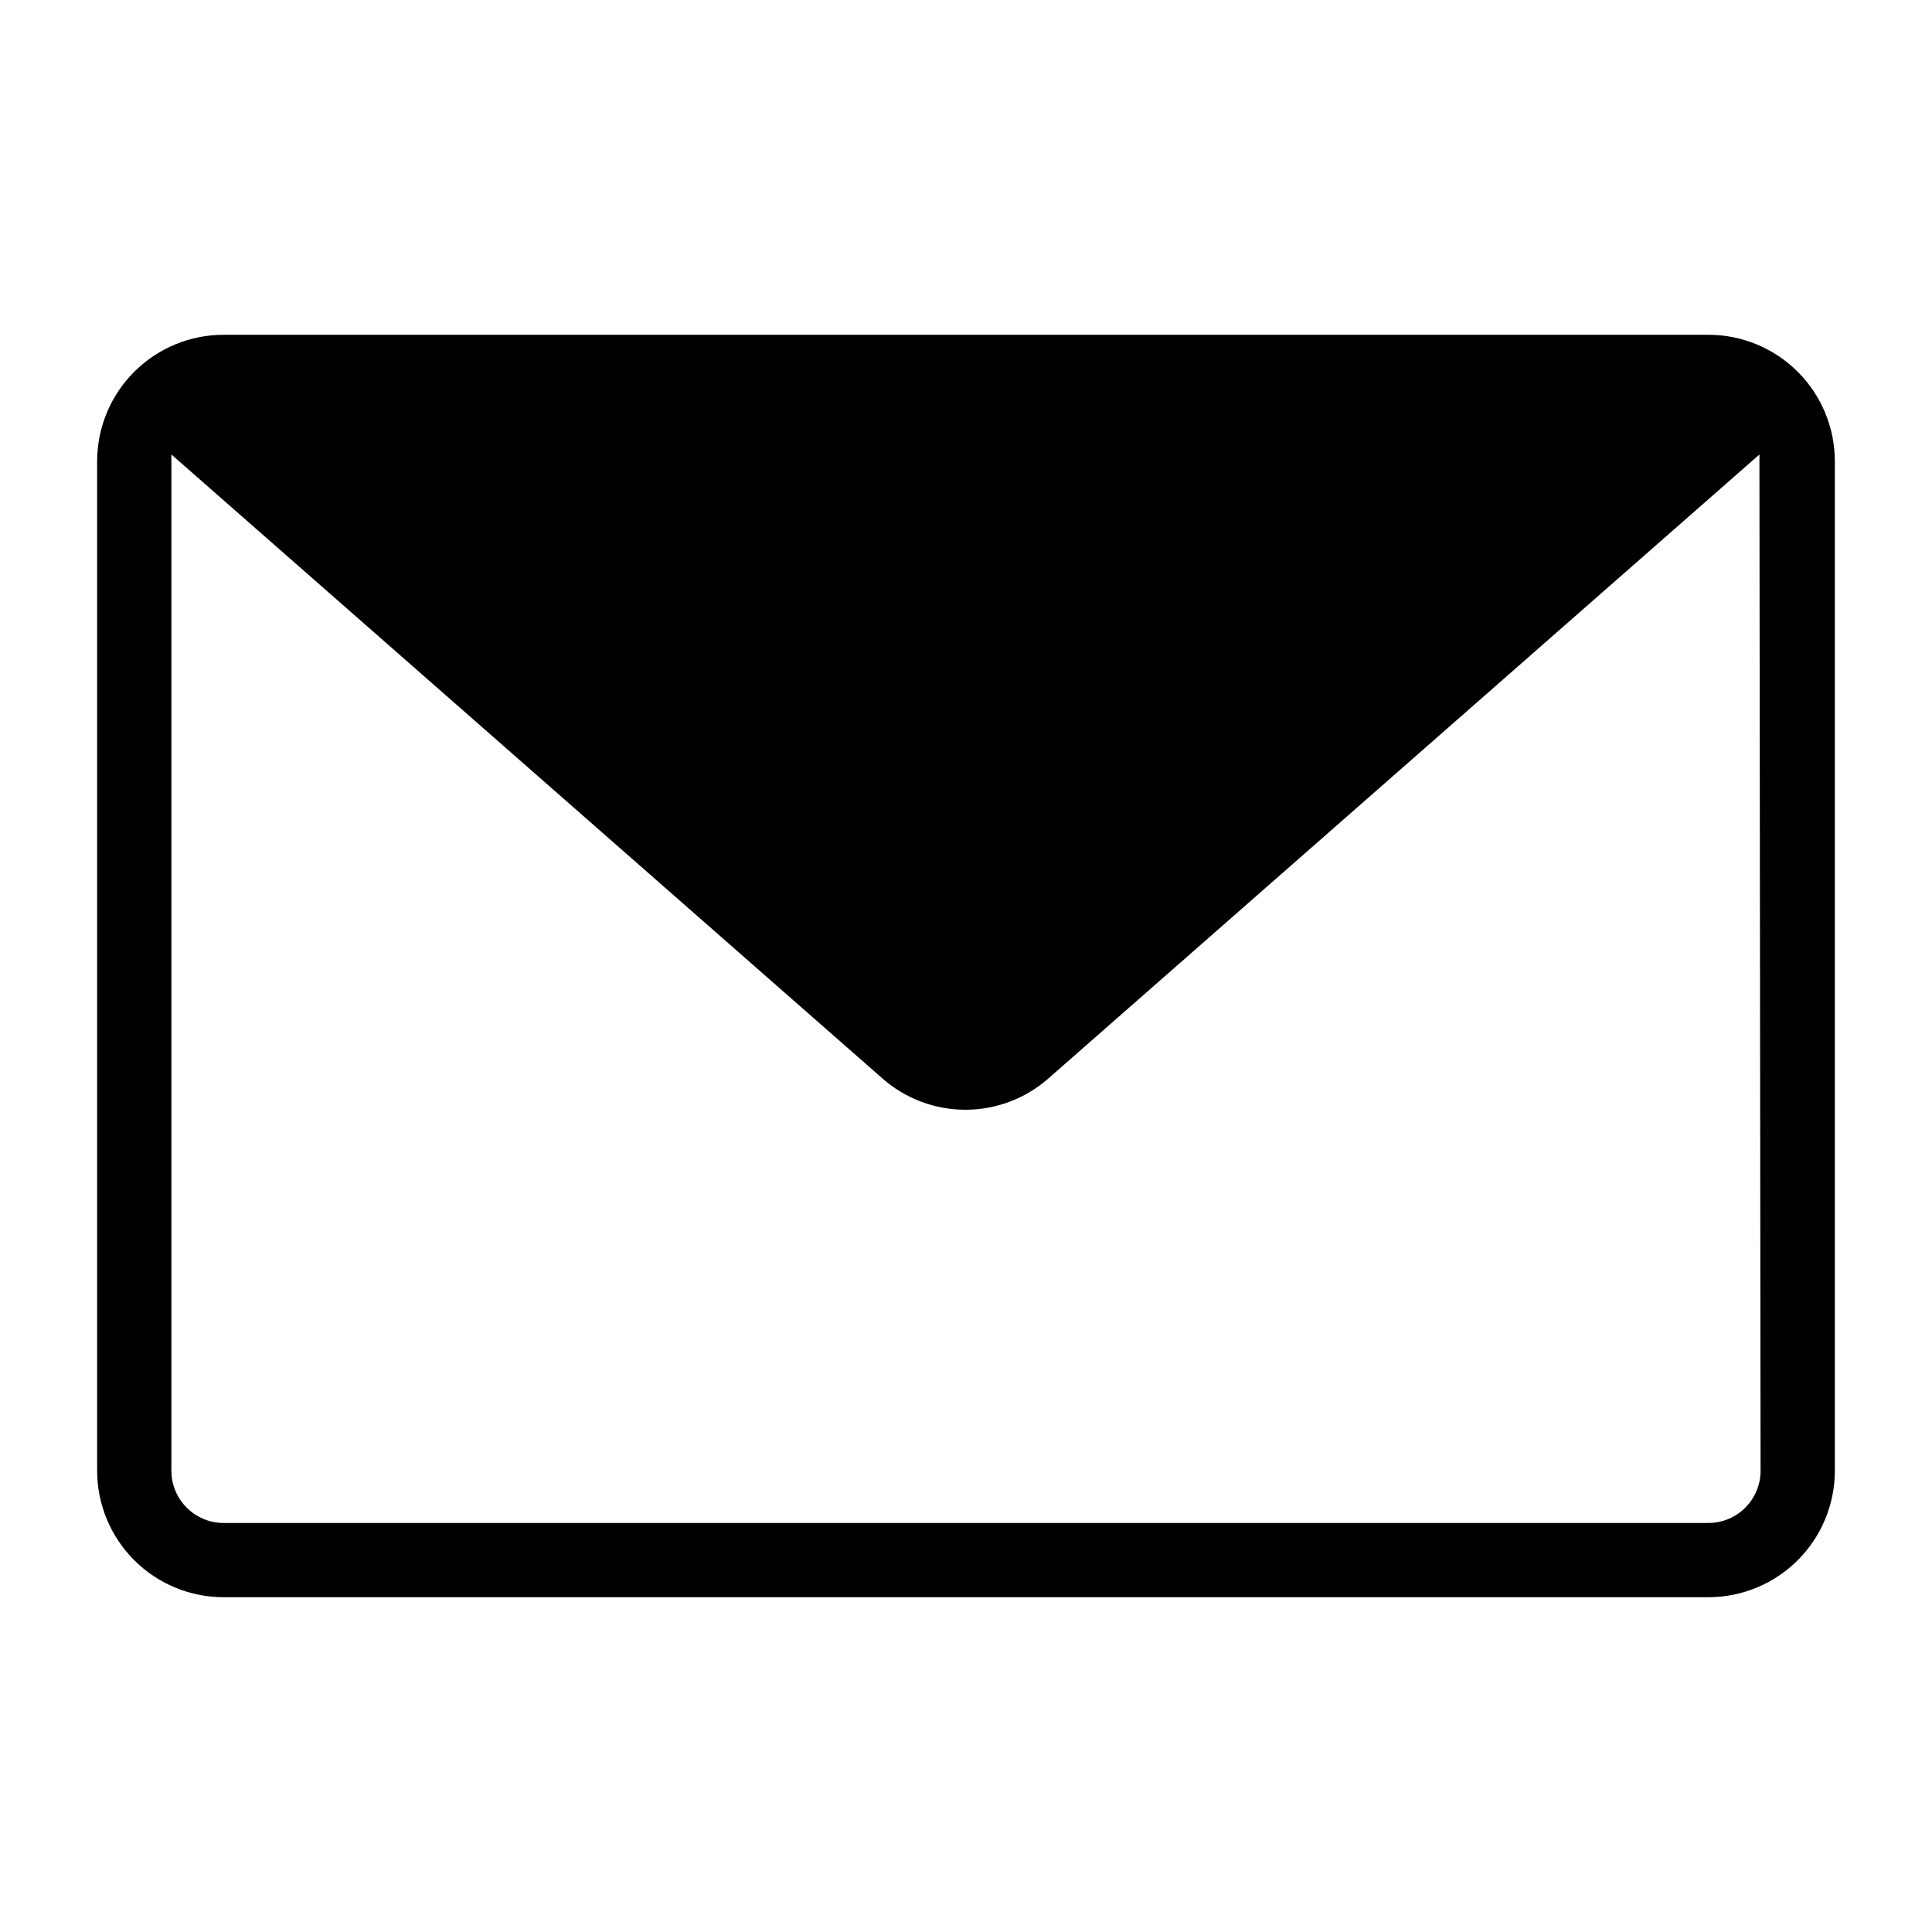
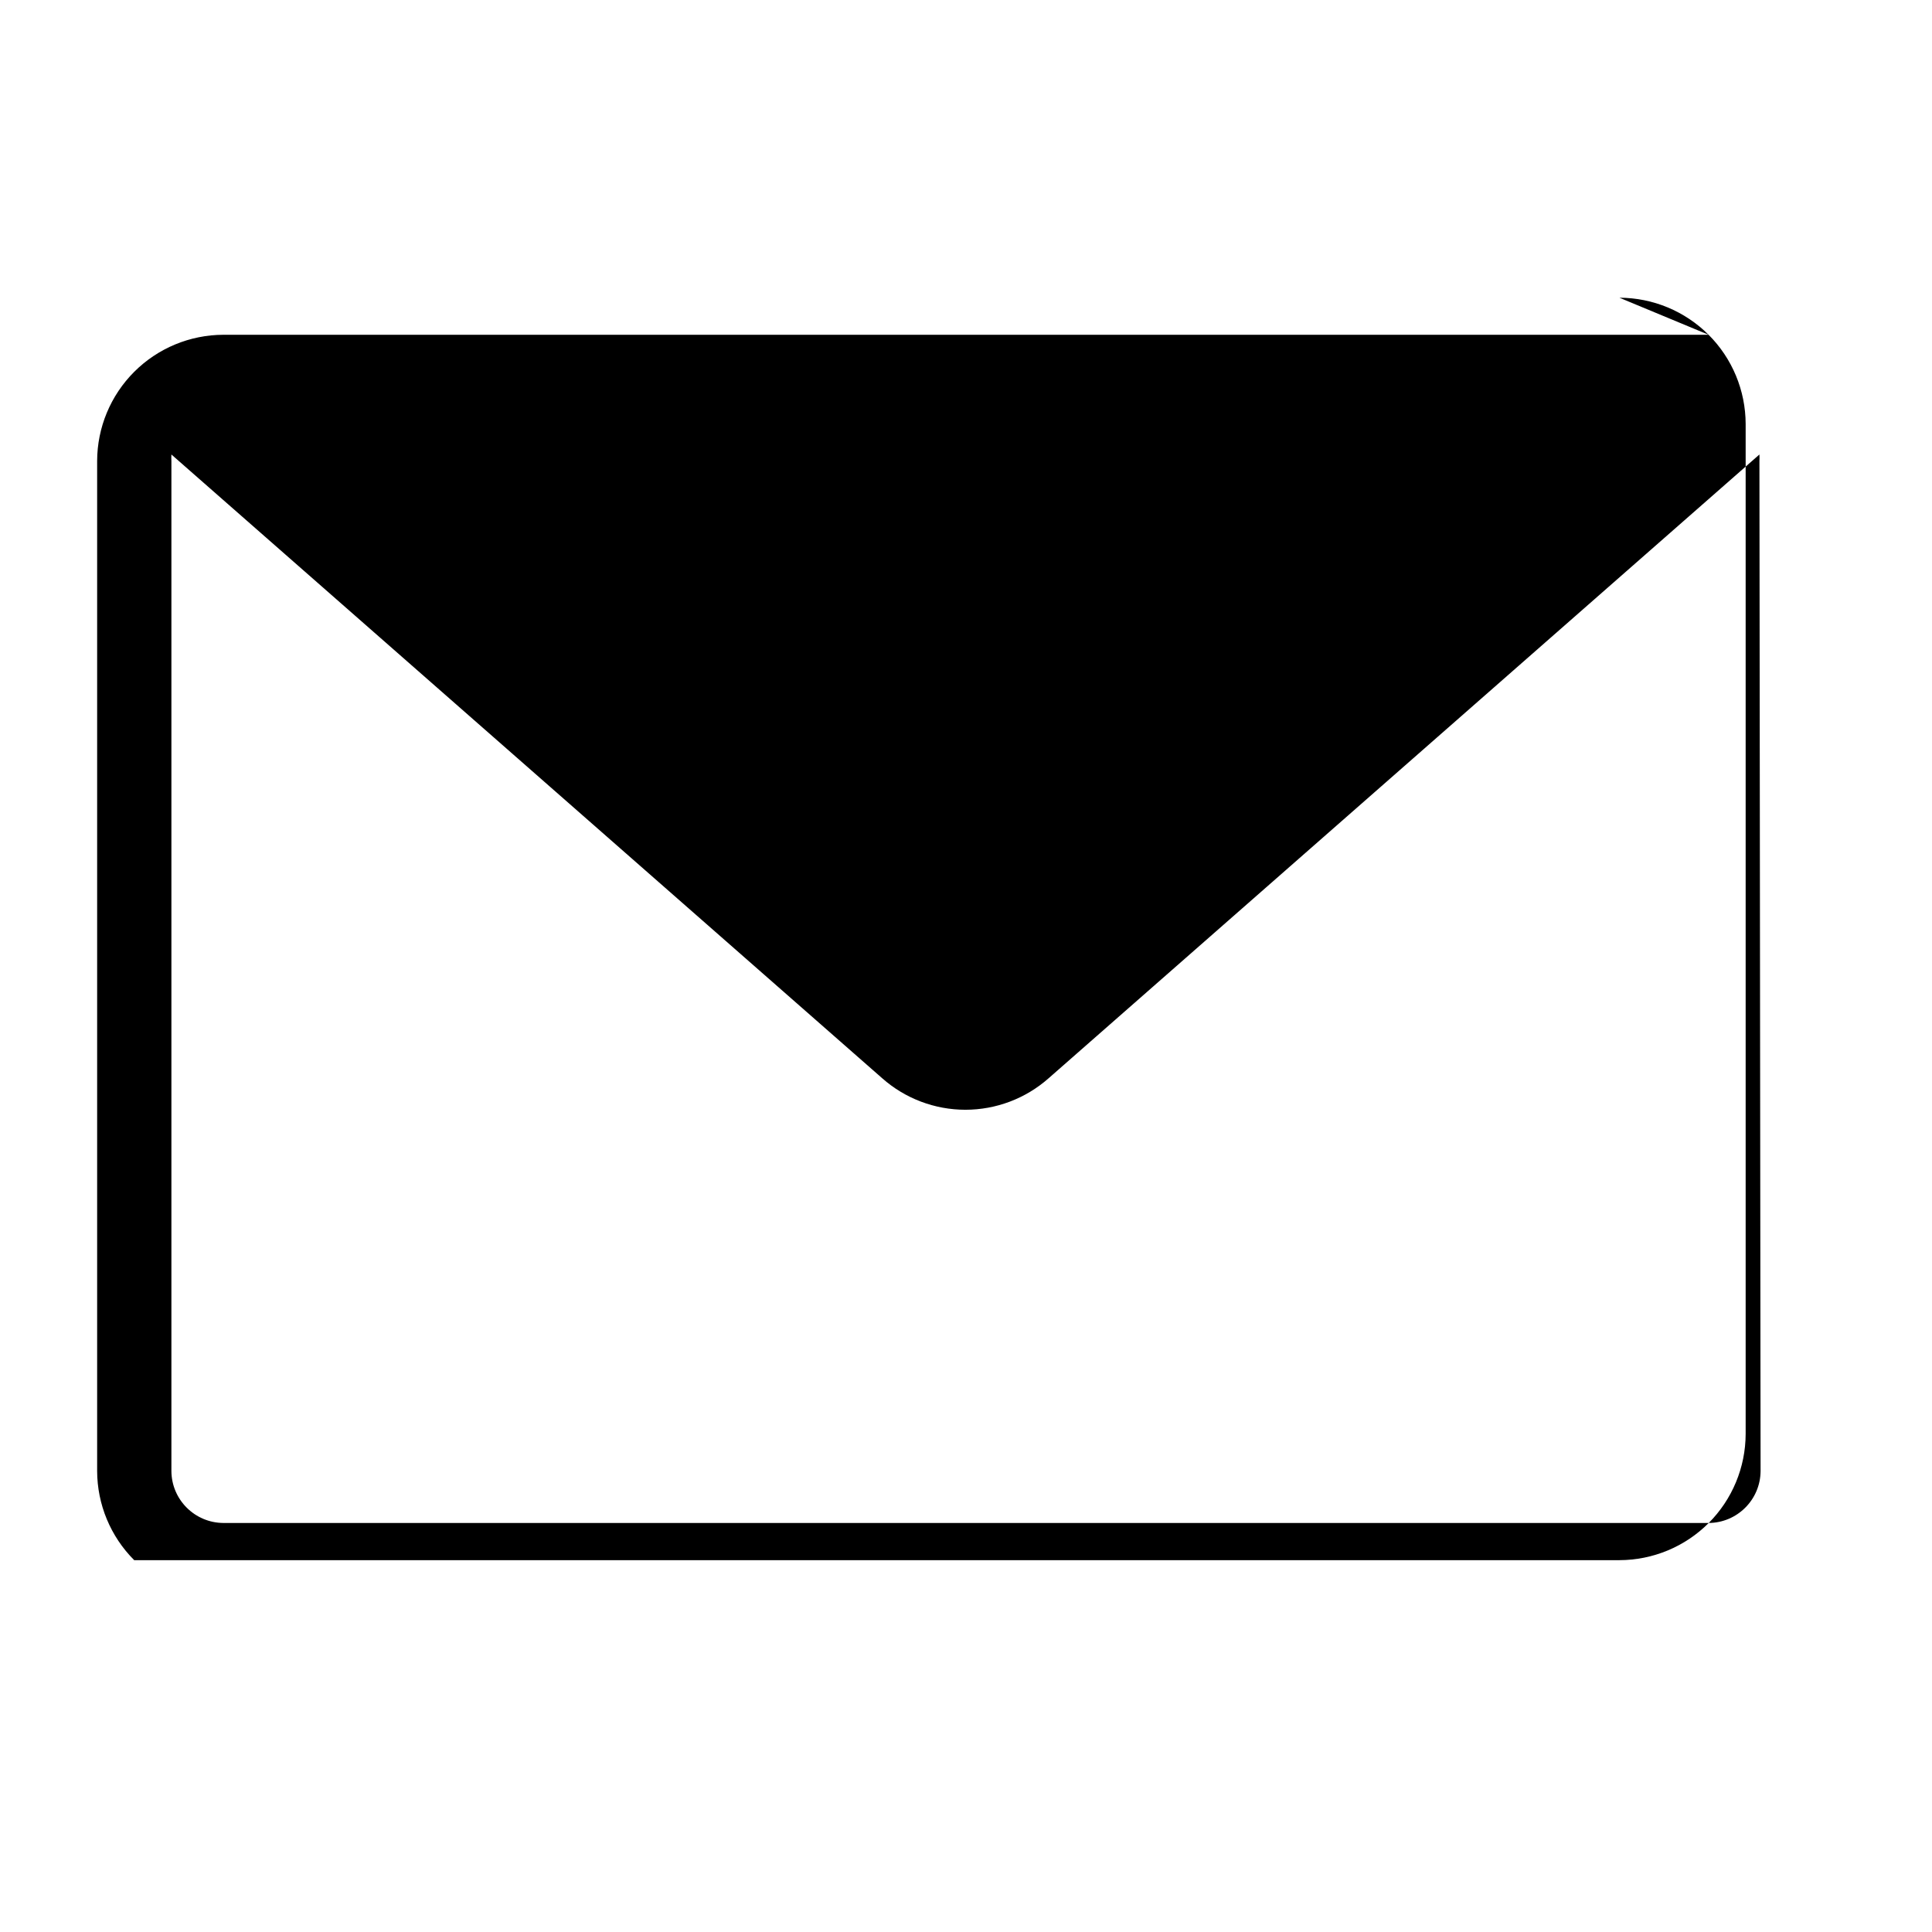
<svg xmlns="http://www.w3.org/2000/svg" fill="#000000" width="800px" height="800px" version="1.1" viewBox="144 144 512 512">
-   <path d="m596.8 232.72h-393.6c-8.867 0.02-17.367 3.551-23.637 9.82-6.269 6.269-9.801 14.77-9.82 23.637v267.65c0.02 8.867 3.551 17.363 9.82 23.633s14.77 9.801 23.637 9.82h393.6c8.863-0.02 17.363-3.551 23.633-9.82 6.269-6.269 9.801-14.766 9.82-23.633v-267.65c-0.02-8.867-3.551-17.367-9.82-23.637-6.269-6.269-14.77-9.801-23.633-9.82zm13.773 301.11c-0.043 7.59-6.184 13.73-13.773 13.773h-393.6c-7.59-0.043-13.734-6.184-13.777-13.773v-267.65c-0.035-0.578-0.035-1.156 0-1.734l188.38 165.31c6.082 5.375 13.922 8.34 22.039 8.34 8.121 0 15.957-2.965 22.043-8.34l188.38-165.31c0.035 0.578 0.035 1.156 0 1.734z" />
+   <path d="m596.8 232.72h-393.6c-8.867 0.02-17.367 3.551-23.637 9.82-6.269 6.269-9.801 14.77-9.82 23.637v267.65c0.02 8.867 3.551 17.363 9.82 23.633h393.6c8.863-0.02 17.363-3.551 23.633-9.82 6.269-6.269 9.801-14.766 9.82-23.633v-267.65c-0.02-8.867-3.551-17.367-9.82-23.637-6.269-6.269-14.77-9.801-23.633-9.82zm13.773 301.11c-0.043 7.59-6.184 13.73-13.773 13.773h-393.6c-7.59-0.043-13.734-6.184-13.777-13.773v-267.65c-0.035-0.578-0.035-1.156 0-1.734l188.38 165.31c6.082 5.375 13.922 8.34 22.039 8.34 8.121 0 15.957-2.965 22.043-8.34l188.38-165.31c0.035 0.578 0.035 1.156 0 1.734z" />
</svg>